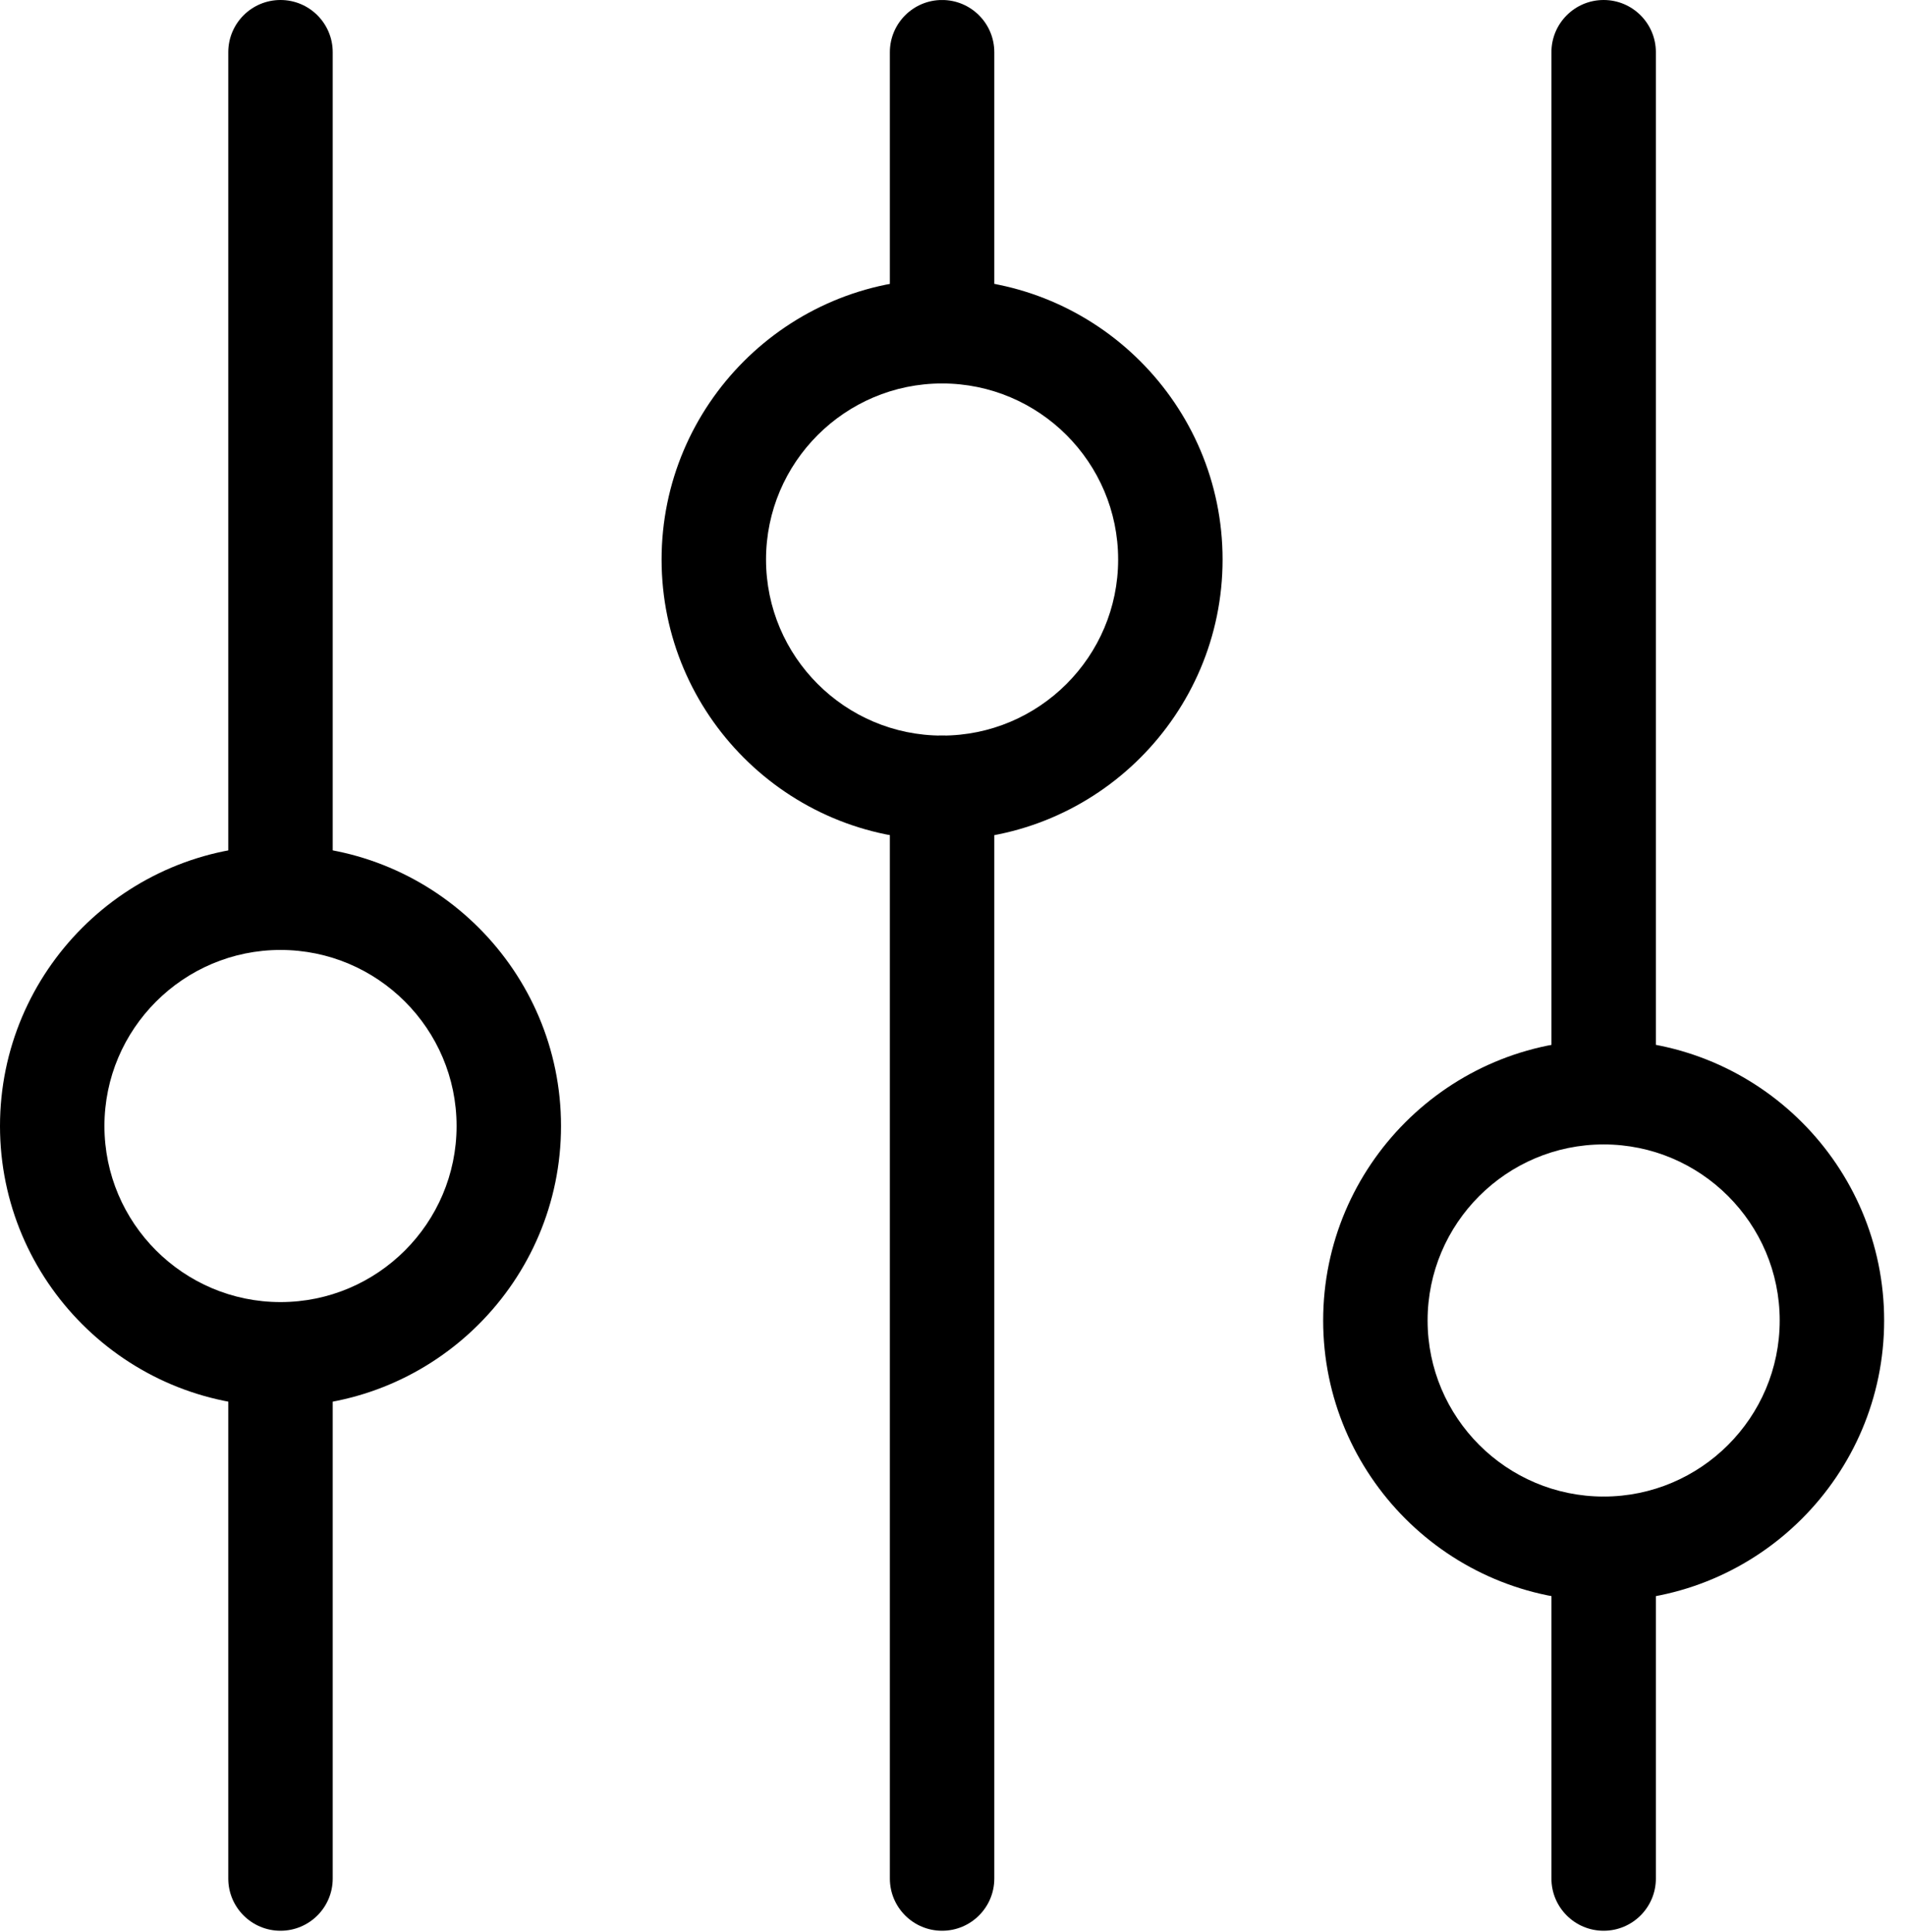
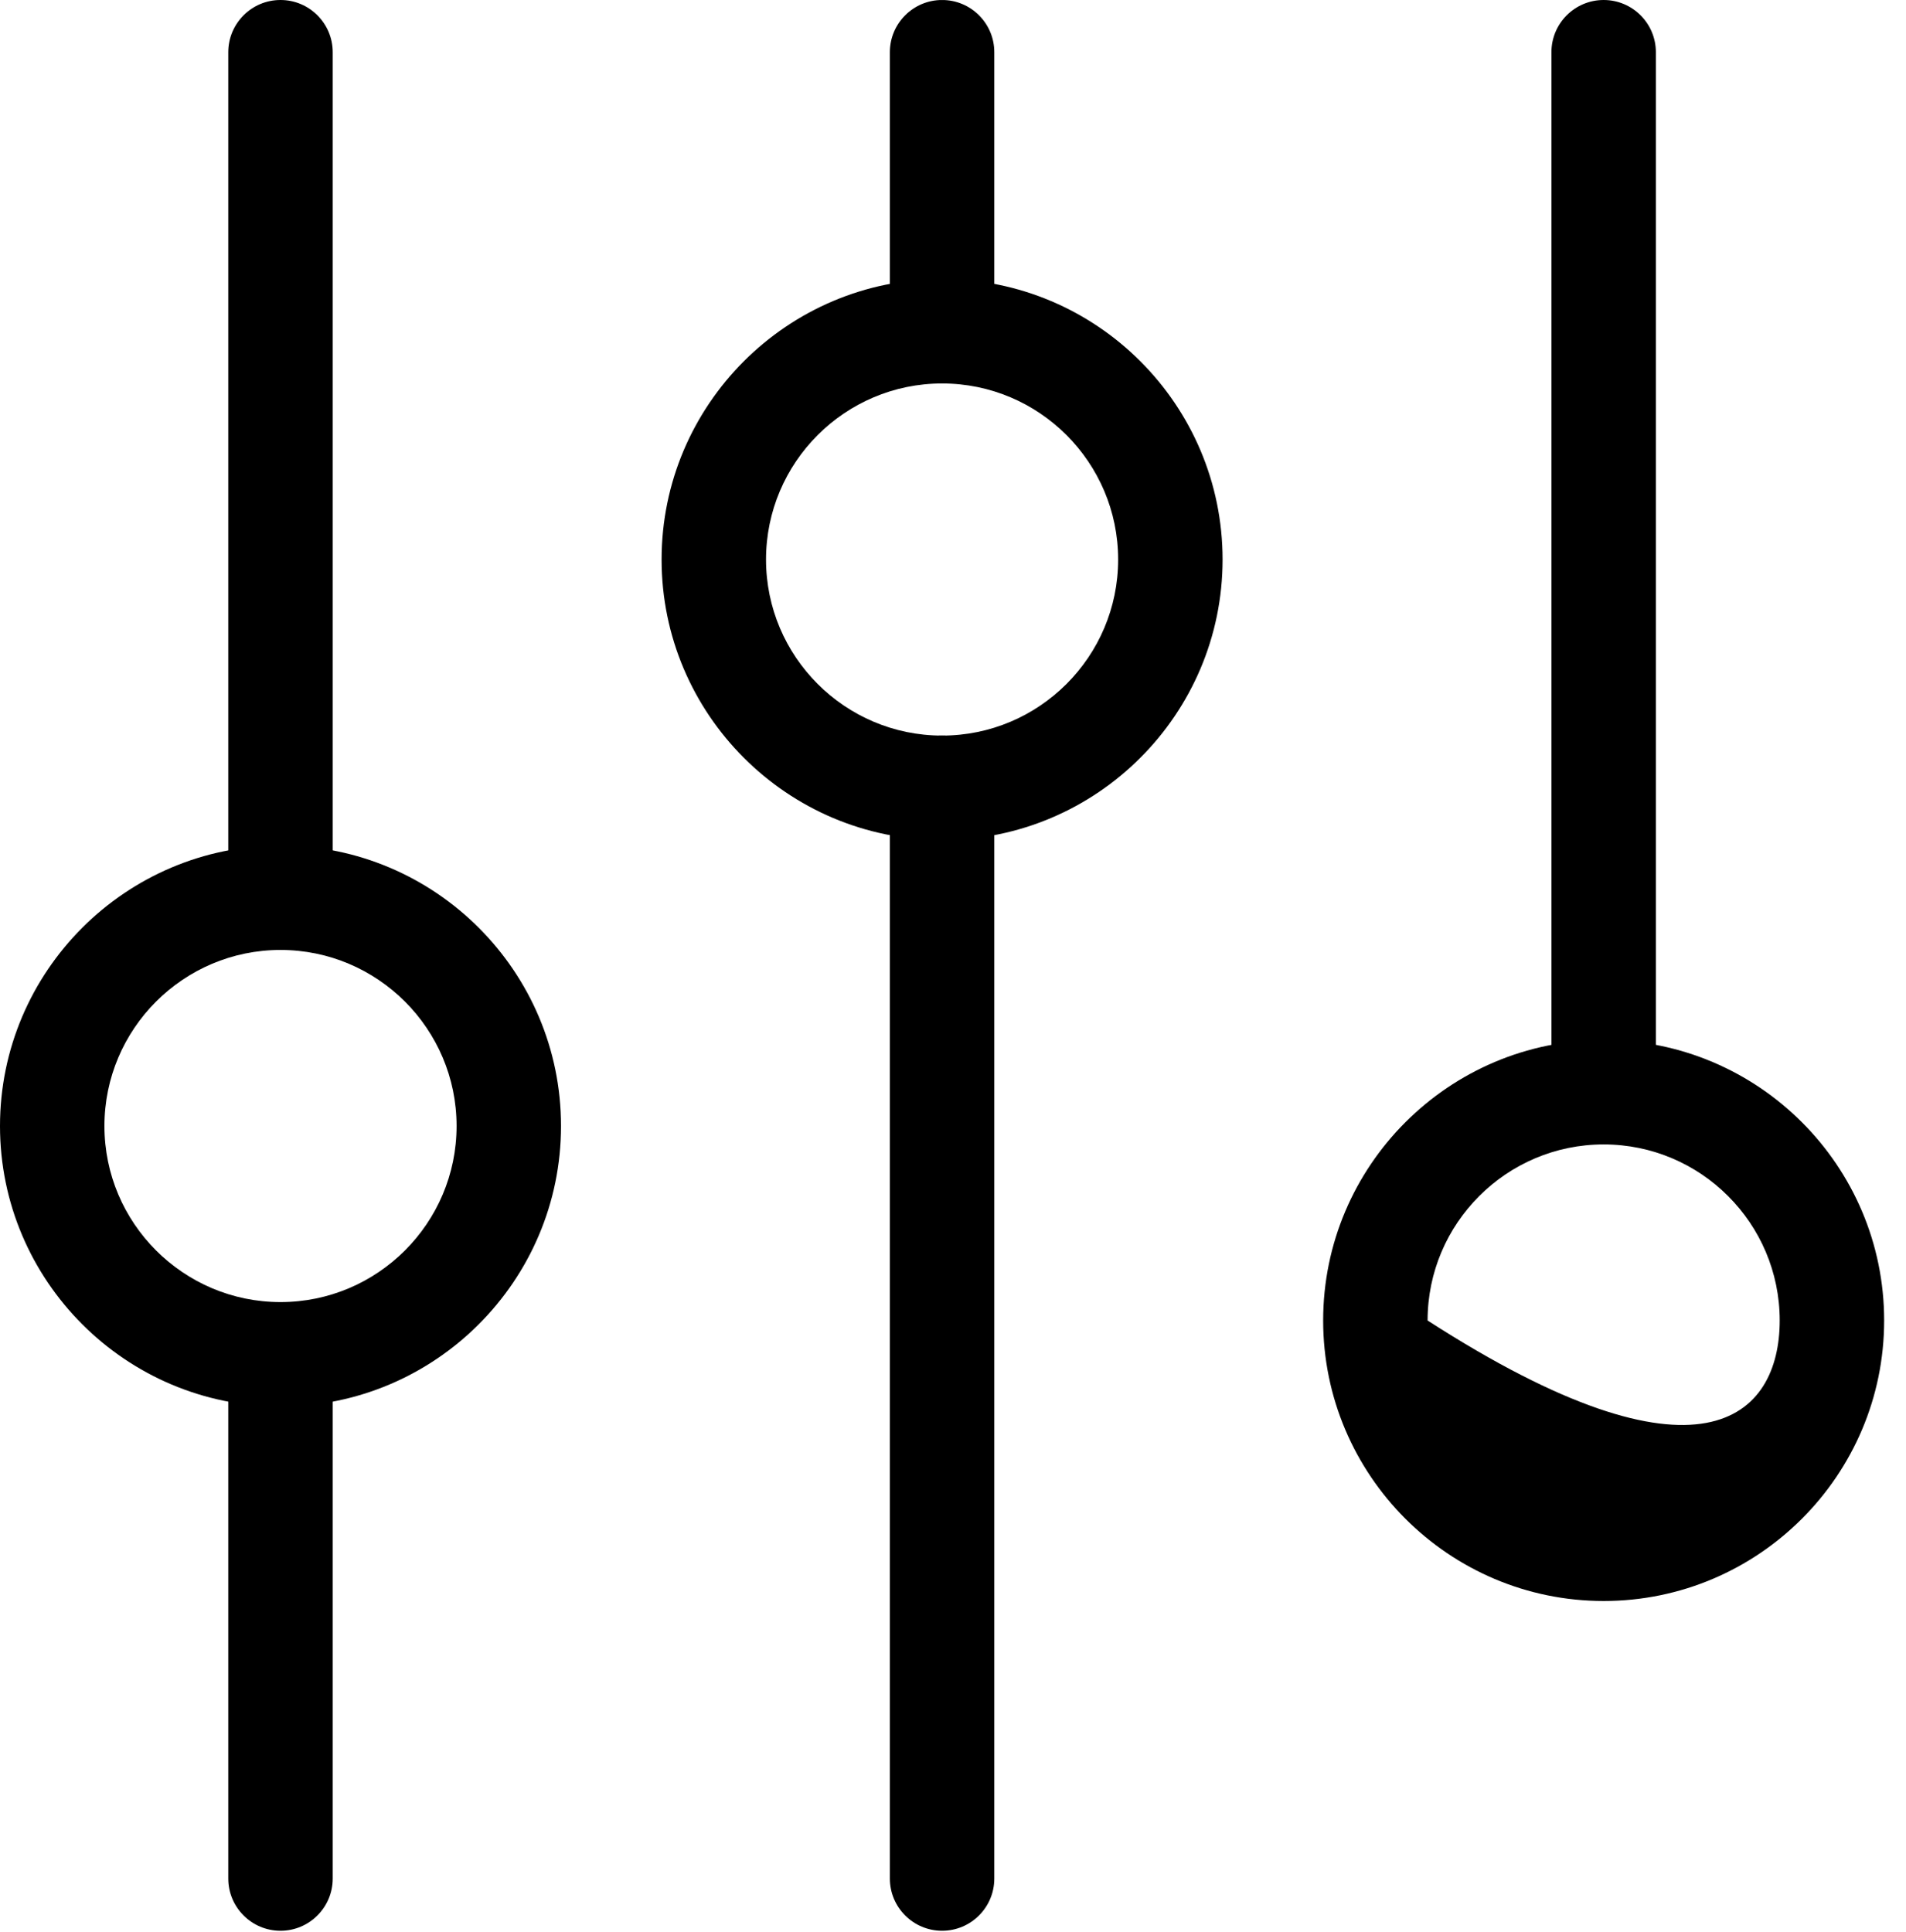
<svg xmlns="http://www.w3.org/2000/svg" width="73" height="74" viewBox="0 0 73 74">
  <defs>
    <clipPath id="a">
      <path d="M1440,0 L1440,7555 L0,7555 L0,0 L1440,0 Z" />
    </clipPath>
    <clipPath id="b">
      <path d="M2,0 C3.105,0 4,0.895 4,2 L4,20.943 C4,22.048 3.105,22.943 2,22.943 C0.896,22.943 0,22.048 0,20.943 L0,2 C0,0.895 0.896,0 2,0 Z" />
    </clipPath>
    <clipPath id="c">
      <path d="M4,0 L4,35.087 L0,35.087 L0,0 L4,0 Z" />
    </clipPath>
    <clipPath id="d">
      <path d="M2,0 C3.105,0 4,0.896 4,2 L4,33.087 C4,34.191 3.105,35.087 2,35.087 C0.896,35.087 0,34.191 0,33.087 L0,2 C0,0.896 0.896,0 2,0 Z" />
    </clipPath>
    <clipPath id="e">
      <path d="M2,0 C3.105,0 4,0.896 4,2 L4,43.773 C4,44.878 3.105,45.773 2,45.773 C0.896,45.773 0,44.878 0,43.773 L0,2 C0,0.896 0.896,0 2,0 Z" />
    </clipPath>
    <clipPath id="f">
      <path d="M4,0 L4,14.686 L0,14.686 L0,0 L4,0 Z" />
    </clipPath>
    <clipPath id="g">
      <path d="M2,0 C3.105,0 4,0.896 4,2 L4,12.687 C4,13.792 3.105,14.687 2,14.687 C0.896,14.687 0,13.792 0,12.687 L0,2 C0,0.896 0.896,0 2,0 Z" />
    </clipPath>
    <clipPath id="h">
      <path d="M2,0 C3.104,0 4,0.895 4,2 L4,40.858 C4,41.963 3.104,42.858 2,42.858 C0.895,42.858 0,41.963 0,40.858 L0,2 C0,0.895 0.895,0 2,0 Z" />
    </clipPath>
    <clipPath id="i">
-       <path d="M2,0 C3.104,0 4,0.896 4,2 L4,14.628 C4,15.733 3.104,16.628 2,16.628 C0.895,16.628 0,15.733 0,14.628 L0,2 C0,0.896 0.895,0 2,0 Z" />
-     </clipPath>
+       </clipPath>
    <clipPath id="j">
      <path d="M10.743,0 C16.668,0 21.487,4.819 21.487,10.743 C21.487,16.667 16.668,21.486 10.743,21.486 C4.819,21.486 0,16.667 0,10.743 C0,4.819 4.819,0 10.743,0 Z M10.743,4 C7.025,4 4,7.025 4,10.743 C4,14.461 7.025,17.486 10.743,17.486 C14.462,17.486 17.487,14.461 17.487,10.743 C17.487,7.025 14.462,4 10.743,4 Z" />
    </clipPath>
    <clipPath id="k">
      <path d="M10.743,0 C16.667,0 21.486,4.819 21.486,10.743 C21.486,16.667 16.667,21.486 10.743,21.486 C4.819,21.486 0,16.667 0,10.743 C0,4.819 4.819,0 10.743,0 Z M10.743,4 C7.025,4 4,7.025 4,10.743 C4,14.461 7.025,17.486 10.743,17.486 C14.461,17.486 17.486,14.461 17.486,10.743 C17.486,7.025 14.461,4 10.743,4 Z" />
    </clipPath>
    <clipPath id="l">
-       <path d="M10.743,0 C16.667,0 21.486,4.819 21.486,10.743 C21.486,16.667 16.667,21.486 10.743,21.486 C4.819,21.486 0,16.667 0,10.743 C0,4.819 4.819,0 10.743,0 Z M10.743,4 C7.025,4 4,7.025 4,10.743 C4,14.461 7.025,17.486 10.743,17.486 C14.461,17.486 17.486,14.461 17.486,10.743 C17.486,7.025 14.461,4 10.743,4 Z" />
+       <path d="M10.743,0 C16.667,0 21.486,4.819 21.486,10.743 C21.486,16.667 16.667,21.486 10.743,21.486 C4.819,21.486 0,16.667 0,10.743 C0,4.819 4.819,0 10.743,0 Z M10.743,4 C7.025,4 4,7.025 4,10.743 C14.461,17.486 17.486,14.461 17.486,10.743 C17.486,7.025 14.461,4 10.743,4 Z" />
    </clipPath>
  </defs>
  <g clip-path="url(#a)" transform="translate(-855 -5702)">
    <g transform="translate(855 5702)">
      <g clip-path="url(#b)" transform="translate(8.743 51.002)">
        <polygon points="0 0 4 0 4 22.943 0 22.943 0 0" />
      </g>
      <g clip-path="url(#c)" transform="translate(8.743)">
        <g clip-path="url(#d)">
          <polygon points="0 0 4 0 4 35.087 0 35.087 0 0" />
        </g>
      </g>
      <g clip-path="url(#e)" transform="translate(34.082 28.172)">
        <polygon points="0 0 4 0 4 45.773 0 45.773 0 0" />
      </g>
      <g clip-path="url(#f)" transform="translate(34.082)">
        <g clip-path="url(#g)">
          <polygon points="0 .001 4 .001 4 14.687 0 14.687 0 .001" />
        </g>
      </g>
      <g clip-path="url(#h)" transform="translate(59.42)">
        <polygon points="0 0 4 0 4 42.858 0 42.858 0 0" />
      </g>
      <g clip-path="url(#i)" transform="translate(59.42 57.317)">
        <polygon points="0 0 4 0 4 16.628 0 16.628 0 0" />
      </g>
      <g clip-path="url(#j)" transform="translate(0 32.382)">
        <polygon points="0 0 21.487 0 21.487 21.486 0 21.486 0 0" />
      </g>
      <g clip-path="url(#k)" transform="translate(25.339 10.686)">
        <polygon points="0 0 21.486 0 21.486 21.486 0 21.486 0 0" />
      </g>
      <g clip-path="url(#l)" transform="translate(50.677 39.83)">
        <polygon points="0 0 21.486 0 21.486 21.486 0 21.486 0 0" />
      </g>
    </g>
  </g>
</svg>